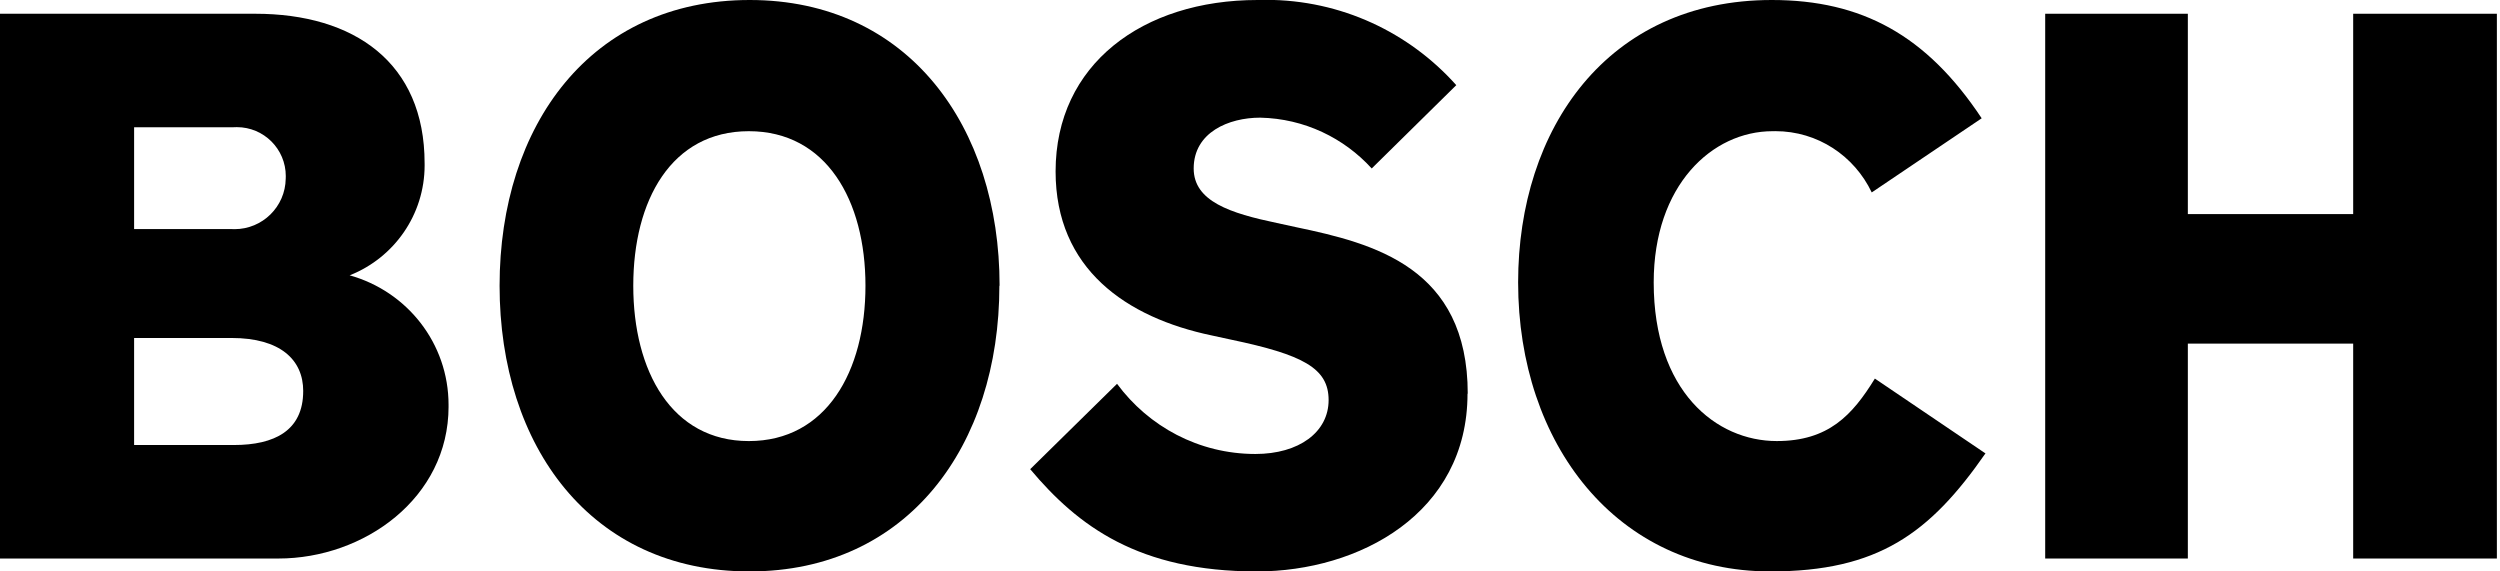
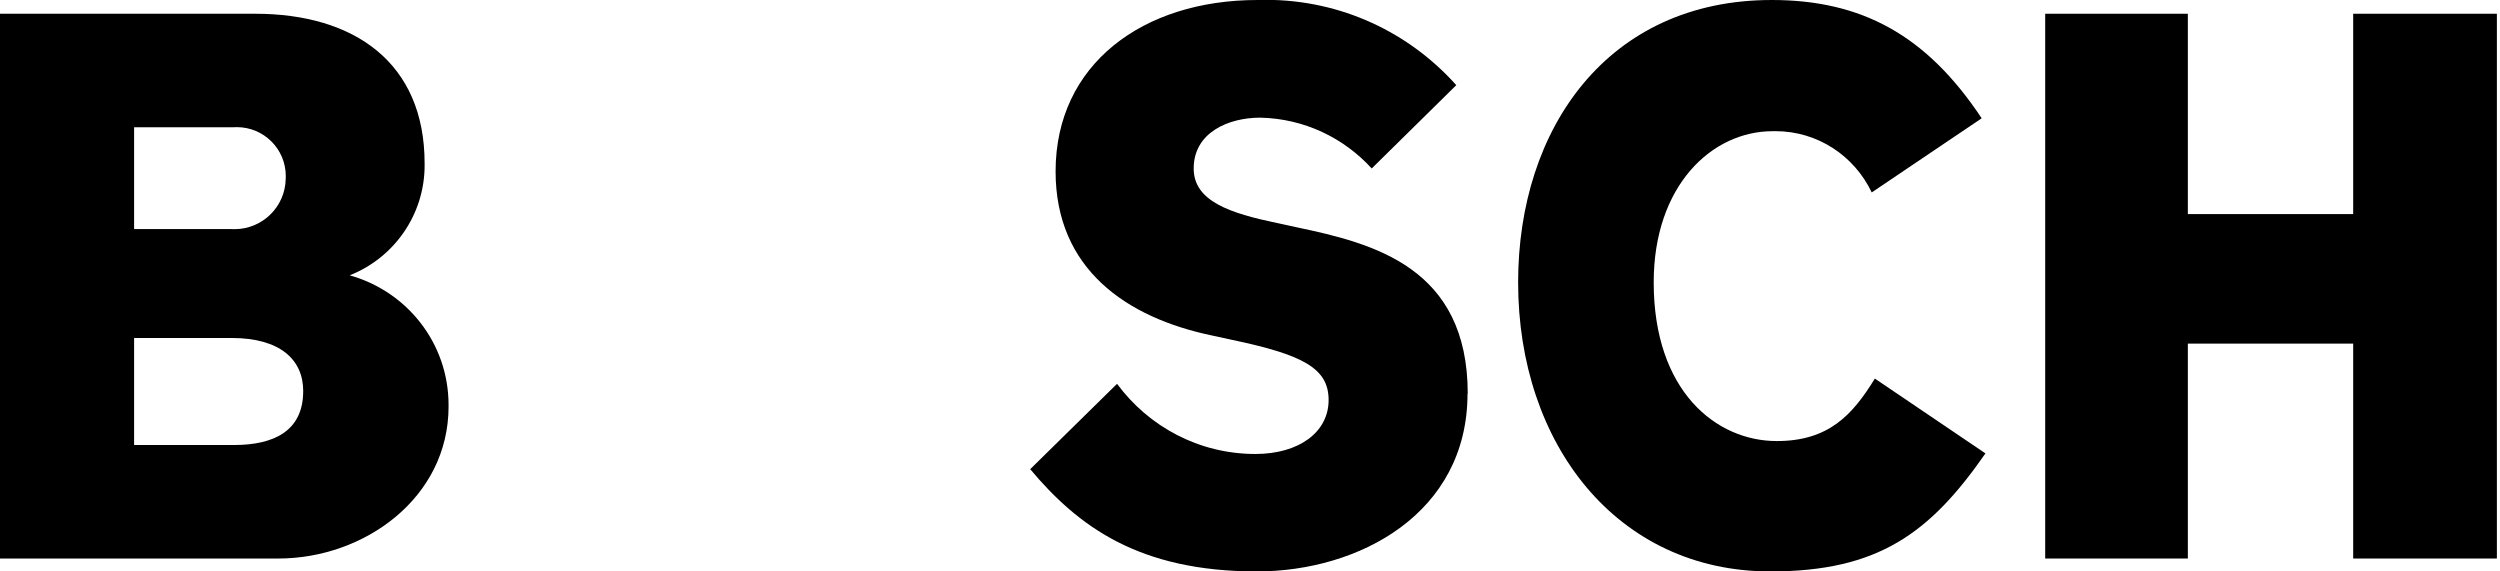
<svg xmlns="http://www.w3.org/2000/svg" version="1.1" width="140" height="32" viewBox="0 0 140 32">
  <title>logo-manufacturer-bosch</title>
-   <path d="M16.98 21.901c0-1.761-1.294-2.974-4.012-2.974h-5.458v5.994h5.586c2.274 0 3.883-0.805 3.883-3.020zM16 10.006c0.002-0.043 0.004-0.094 0.004-0.145 0-1.514-1.227-2.741-2.741-2.741-0.059 0-0.117 0.002-0.175 0.005l0.008-0h-5.586v5.703h5.458c0.049 0.003 0.106 0.005 0.164 0.005 1.57 0 2.845-1.261 2.868-2.825l0-0.002zM25.12 22.764c0 5.131-4.735 8.513-9.528 8.513h-15.592v-30.507h14.297c5.528 0 9.481 2.729 9.481 8.373 0.001 0.033 0.001 0.071 0.001 0.11 0 2.785-1.719 5.169-4.155 6.148l-0.045 0.016c3.219 0.9 5.54 3.807 5.54 7.256 0 0.032-0 0.064-0.001 0.096l0-0.005z" />
-   <path d="M48.466 16c0-4.781-2.192-8.653-6.531-8.653s-6.472 3.872-6.472 8.653 2.146 8.7 6.472 8.7 6.531-3.883 6.531-8.7zM55.965 16c0 8.968-5.131 16-13.994 16s-13.994-6.997-13.994-16 5.12-16 14.006-16 13.994 7.079 13.994 16z" />
+   <path d="M16.98 21.901c0-1.761-1.294-2.974-4.012-2.974h-5.458v5.994h5.586c2.274 0 3.883-0.805 3.883-3.020zM16 10.006c0.002-0.043 0.004-0.094 0.004-0.145 0-1.514-1.227-2.741-2.741-2.741-0.059 0-0.117 0.002-0.175 0.005l0.008-0h-5.586v5.703h5.458c0.049 0.003 0.106 0.005 0.164 0.005 1.57 0 2.845-1.261 2.868-2.825zM25.12 22.764c0 5.131-4.735 8.513-9.528 8.513h-15.592v-30.507h14.297c5.528 0 9.481 2.729 9.481 8.373 0.001 0.033 0.001 0.071 0.001 0.11 0 2.785-1.719 5.169-4.155 6.148l-0.045 0.016c3.219 0.9 5.54 3.807 5.54 7.256 0 0.032-0 0.064-0.001 0.096l0-0.005z" />
  <path d="M82.181 22.041c0 6.717-6.076 9.959-11.802 9.959-6.612 0-10.006-2.531-12.688-5.726l4.863-4.781c1.767 2.392 4.576 3.927 7.743 3.93h0c2.449 0 4.105-1.224 4.105-3.020s-1.458-2.542-5.458-3.382l-1.073-0.233c-4.805-1.003-8.758-3.732-8.758-9.19 0-5.994 4.875-9.598 11.312-9.598 0.138-0.005 0.301-0.008 0.464-0.008 4.232 0 8.034 1.84 10.65 4.763l0.012 0.014-4.735 4.665c-1.556-1.708-3.772-2.792-6.241-2.845l-0.009-0c-1.749 0-3.72 0.816-3.72 2.845 0 1.843 2.052 2.507 4.665 3.055l1.073 0.233c4.35 0.91 9.609 2.251 9.609 9.329z" />
  <path d="M111.195 25.376c-3.125 4.501-6.029 6.624-12.058 6.624-8.583 0-14.122-7.125-14.122-16.187 0-8.606 5.003-15.813 14.204-15.813 5.050 0 8.676 1.982 11.755 6.624l-6.157 4.152c-0.974-2.044-3.023-3.431-5.396-3.431-0.054 0-0.109 0.001-0.163 0.002l0.008-0c-3.394 0-6.659 3.032-6.659 8.466 0 6.099 3.499 8.886 6.892 8.886 2.892 0 4.233-1.446 5.493-3.499l6.204 4.198z" />
  <path d="M139.825 31.277h-8.047v-12.035h-9.259v12.035h-7.988v-30.507h7.988v11.219h9.259v-11.219h8.047v30.507z" />
</svg>